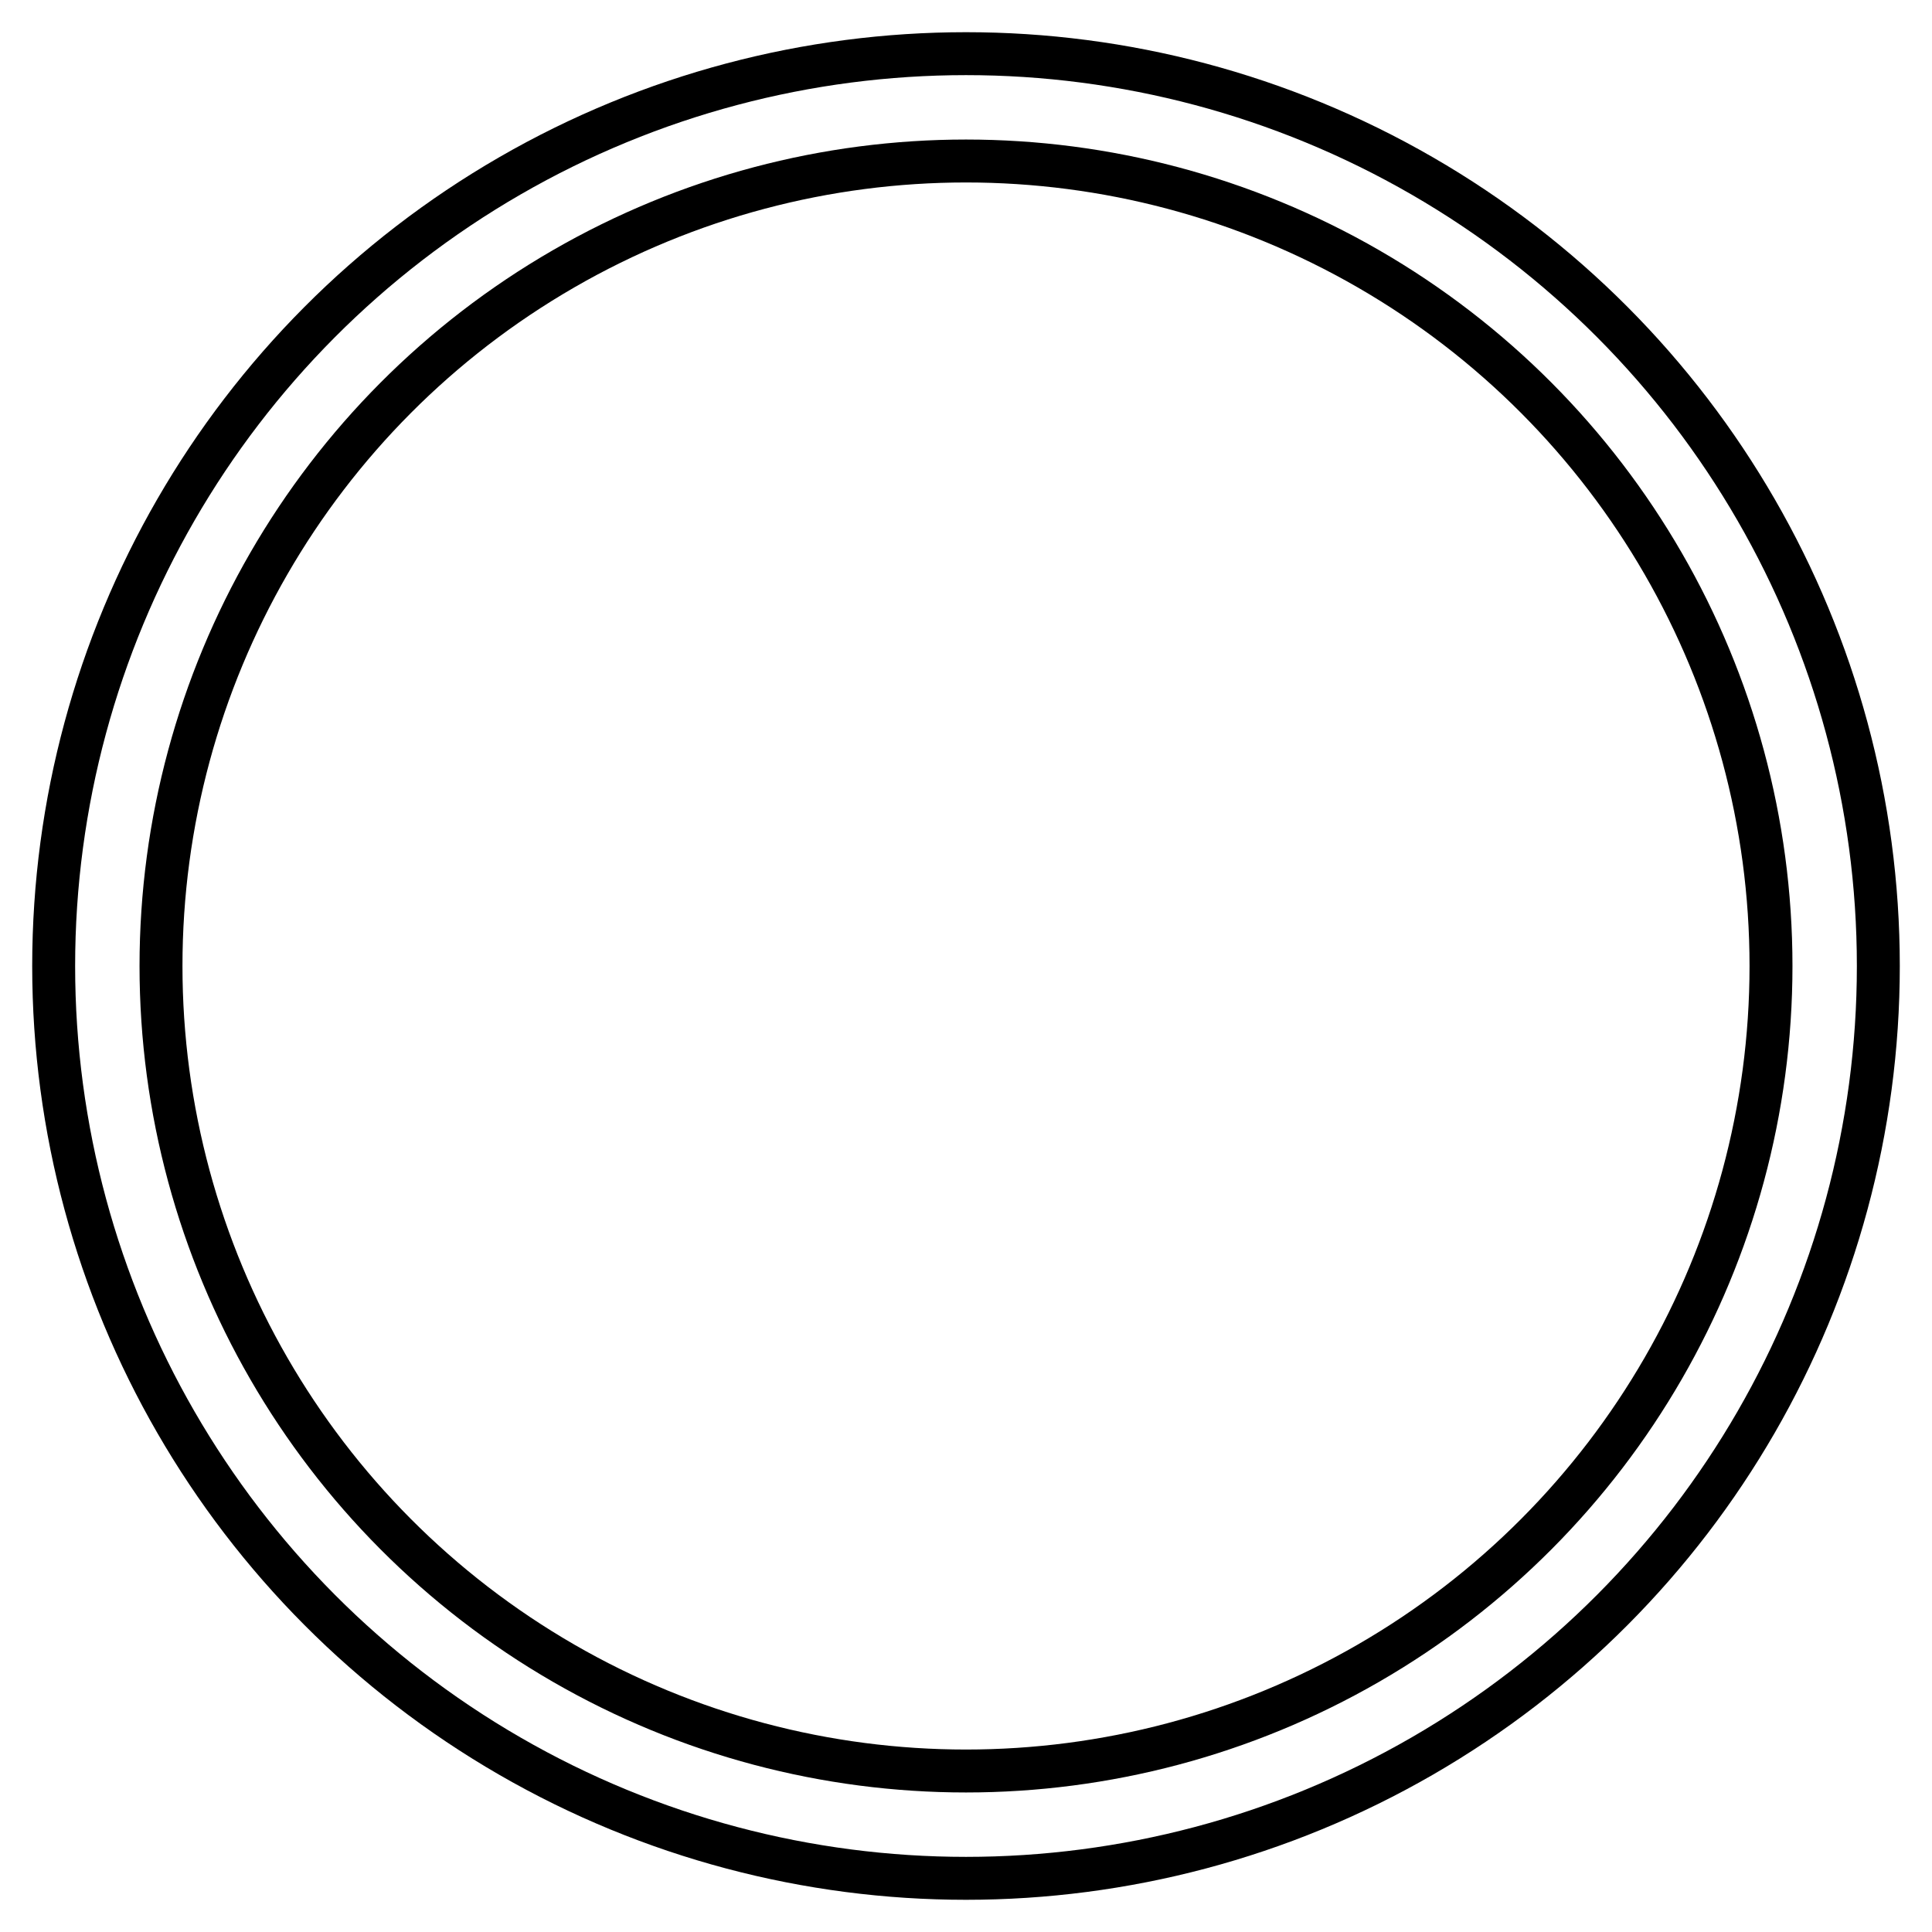
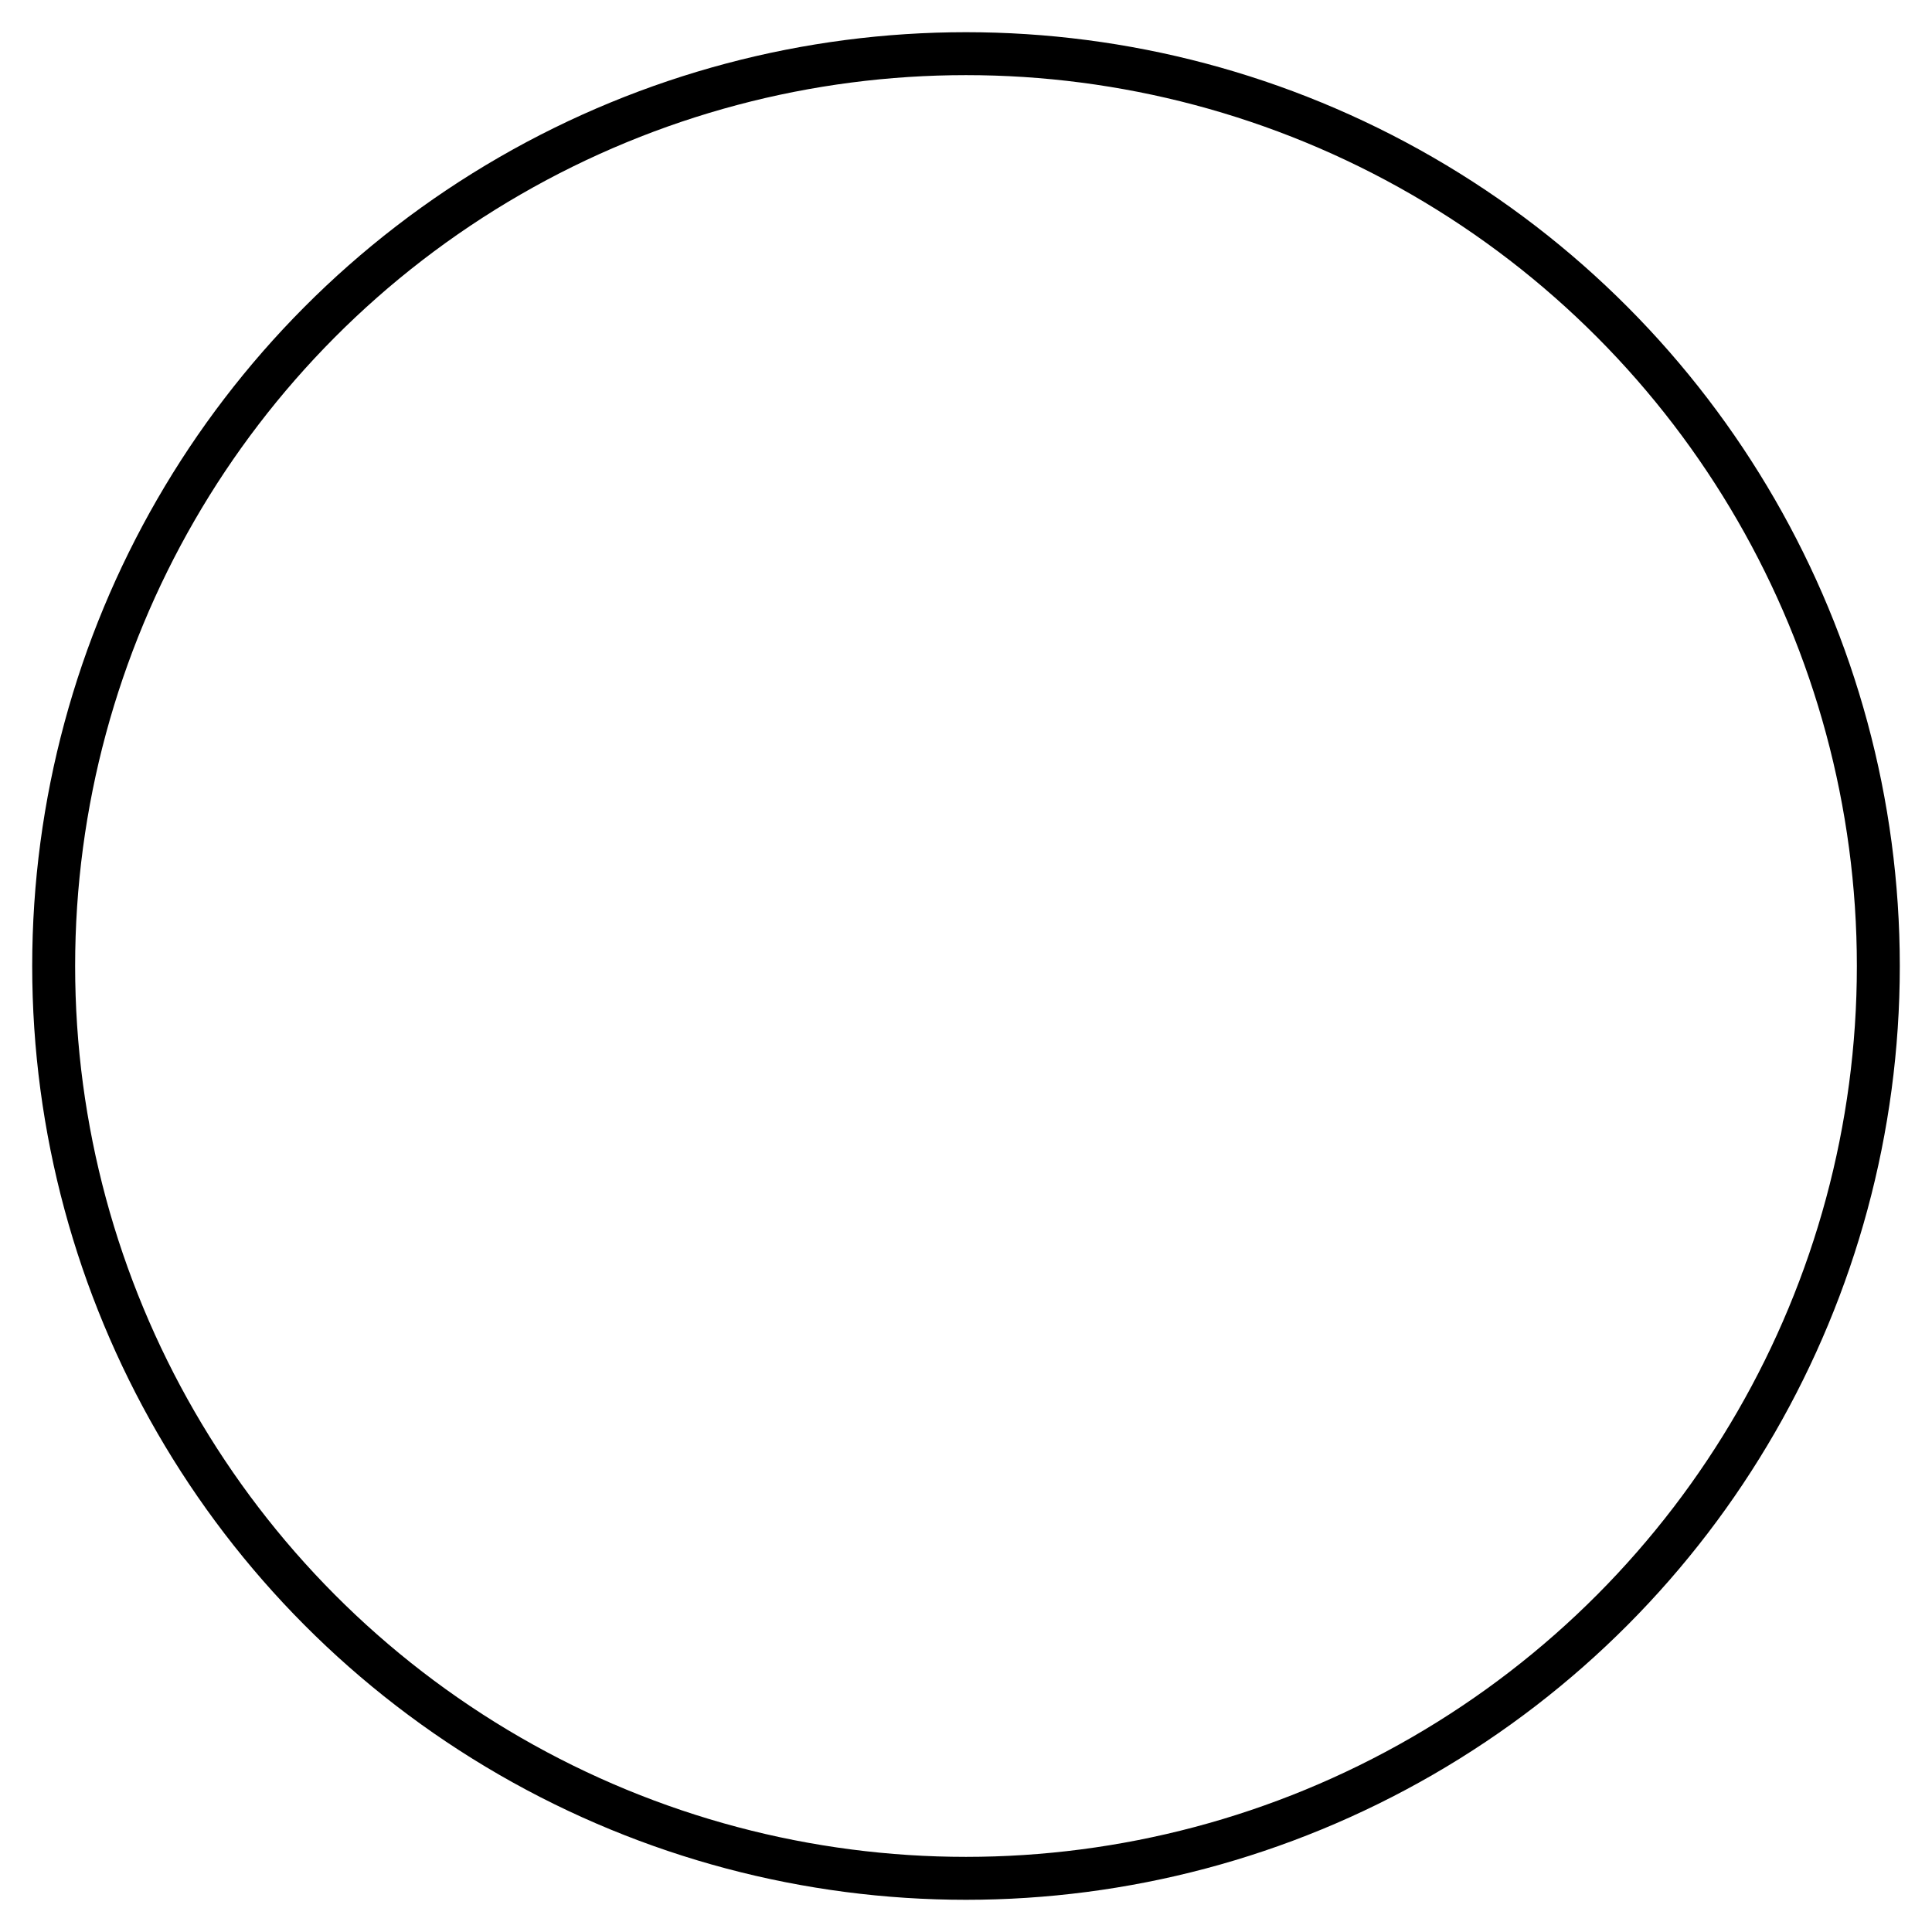
<svg xmlns="http://www.w3.org/2000/svg" id="xs" viewBox="0 0 36 36">
  <defs>
    <style>
      .cls-1 {
        fill: none;
        stroke: #000;
        stroke-width: .8px;
      }
    </style>
  </defs>
  <circle class="cls-1" cx="18" cy="18" r="17" />
-   <circle class="cls-1" cx="18" cy="18" r="15" />
</svg>